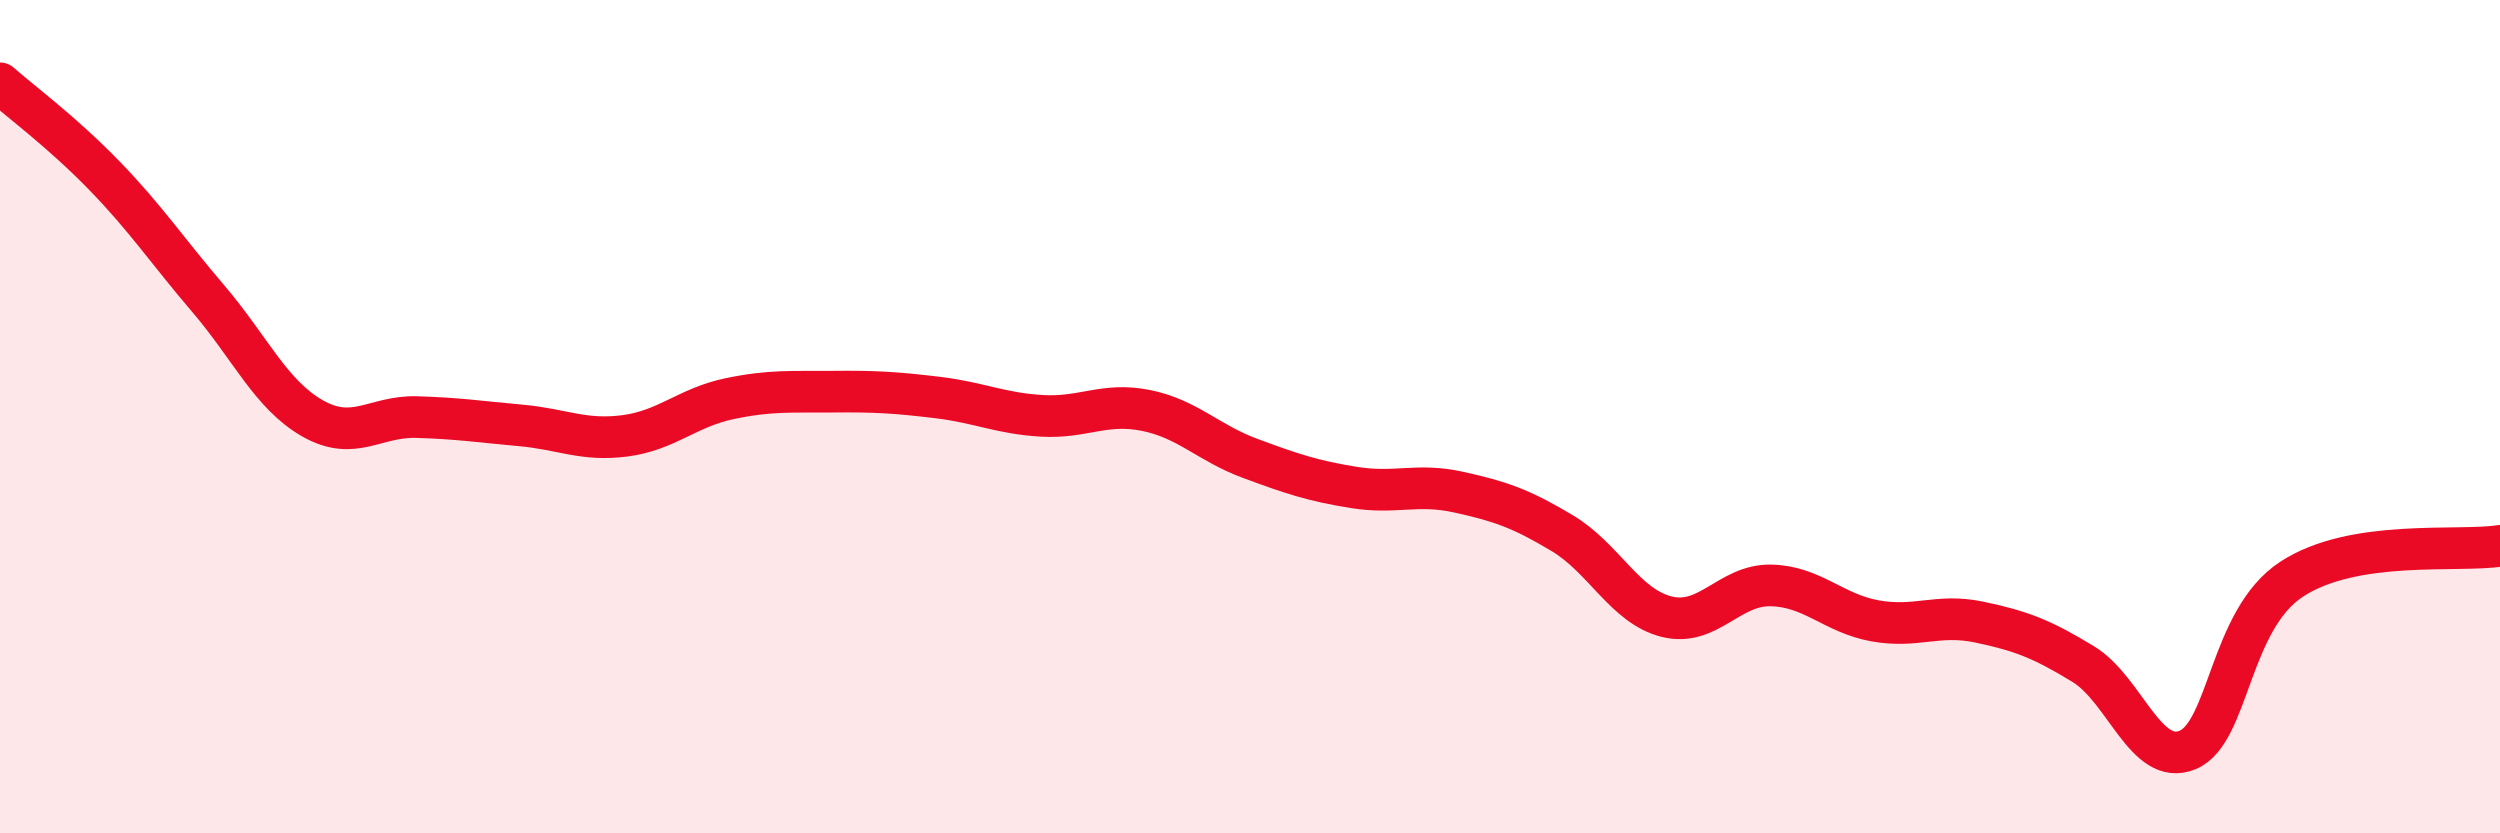
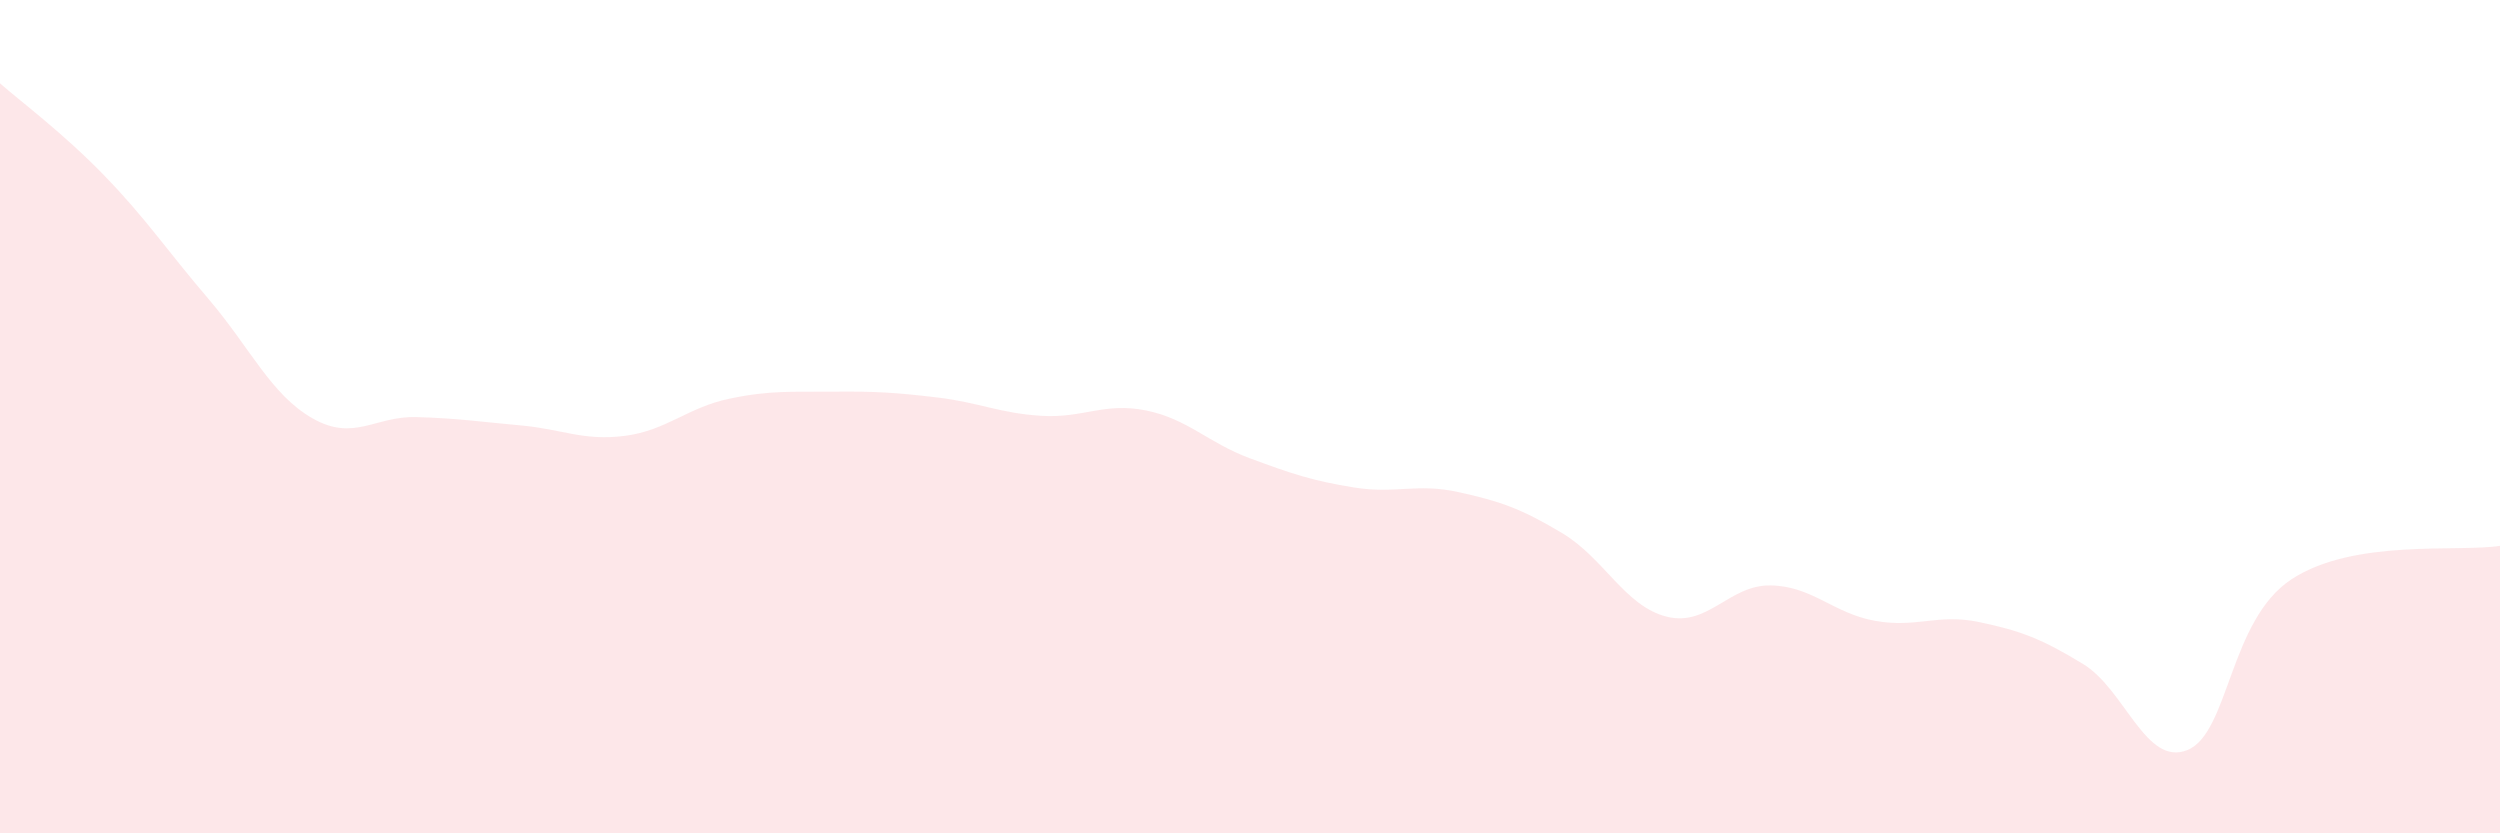
<svg xmlns="http://www.w3.org/2000/svg" width="60" height="20" viewBox="0 0 60 20">
  <path d="M 0,2 C 0.5,2.44 1.5,3.18 2.5,4.21 C 3.5,5.24 4,6 5,7.17 C 6,8.34 6.5,9.47 7.5,10.04 C 8.5,10.61 9,9.98 10,10.01 C 11,10.04 11.5,10.12 12.5,10.21 C 13.5,10.3 14,10.59 15,10.46 C 16,10.33 16.5,9.78 17.5,9.57 C 18.5,9.36 19,9.41 20,9.4 C 21,9.39 21.5,9.42 22.5,9.54 C 23.5,9.66 24,9.92 25,9.98 C 26,10.04 26.5,9.65 27.5,9.85 C 28.5,10.05 29,10.63 30,11 C 31,11.37 31.5,11.54 32.5,11.7 C 33.5,11.86 34,11.59 35,11.81 C 36,12.03 36.5,12.2 37.5,12.8 C 38.5,13.4 39,14.55 40,14.8 C 41,15.05 41.5,14.03 42.5,14.05 C 43.5,14.07 44,14.72 45,14.9 C 46,15.08 46.5,14.72 47.5,14.93 C 48.5,15.14 49,15.33 50,15.94 C 51,16.55 51.5,18.41 52.5,18 C 53.5,17.59 53.5,14.88 55,13.9 C 56.5,12.92 59,13.26 60,13.1L60 20L0 20Z" fill="#EB0A25" opacity="0.1" stroke-linecap="round" stroke-linejoin="round" />
-   <path d="M 0,2 C 0.5,2.44 1.5,3.18 2.5,4.21 C 3.5,5.24 4,6 5,7.17 C 6,8.34 6.5,9.47 7.5,10.04 C 8.5,10.61 9,9.98 10,10.01 C 11,10.04 11.5,10.12 12.5,10.21 C 13.5,10.3 14,10.59 15,10.46 C 16,10.33 16.5,9.78 17.5,9.57 C 18.5,9.36 19,9.41 20,9.4 C 21,9.39 21.5,9.42 22.5,9.54 C 23.5,9.66 24,9.92 25,9.98 C 26,10.04 26.5,9.65 27.5,9.85 C 28.5,10.05 29,10.63 30,11 C 31,11.37 31.5,11.54 32.5,11.7 C 33.5,11.86 34,11.59 35,11.81 C 36,12.03 36.5,12.2 37.5,12.8 C 38.5,13.4 39,14.55 40,14.8 C 41,15.05 41.5,14.03 42.5,14.05 C 43.5,14.07 44,14.72 45,14.9 C 46,15.08 46.5,14.72 47.5,14.93 C 48.5,15.14 49,15.33 50,15.94 C 51,16.55 51.5,18.41 52.5,18 C 53.5,17.59 53.5,14.88 55,13.9 C 56.5,12.92 59,13.26 60,13.1" stroke="#EB0A25" stroke-width="1" fill="none" stroke-linecap="round" stroke-linejoin="round" />
</svg>